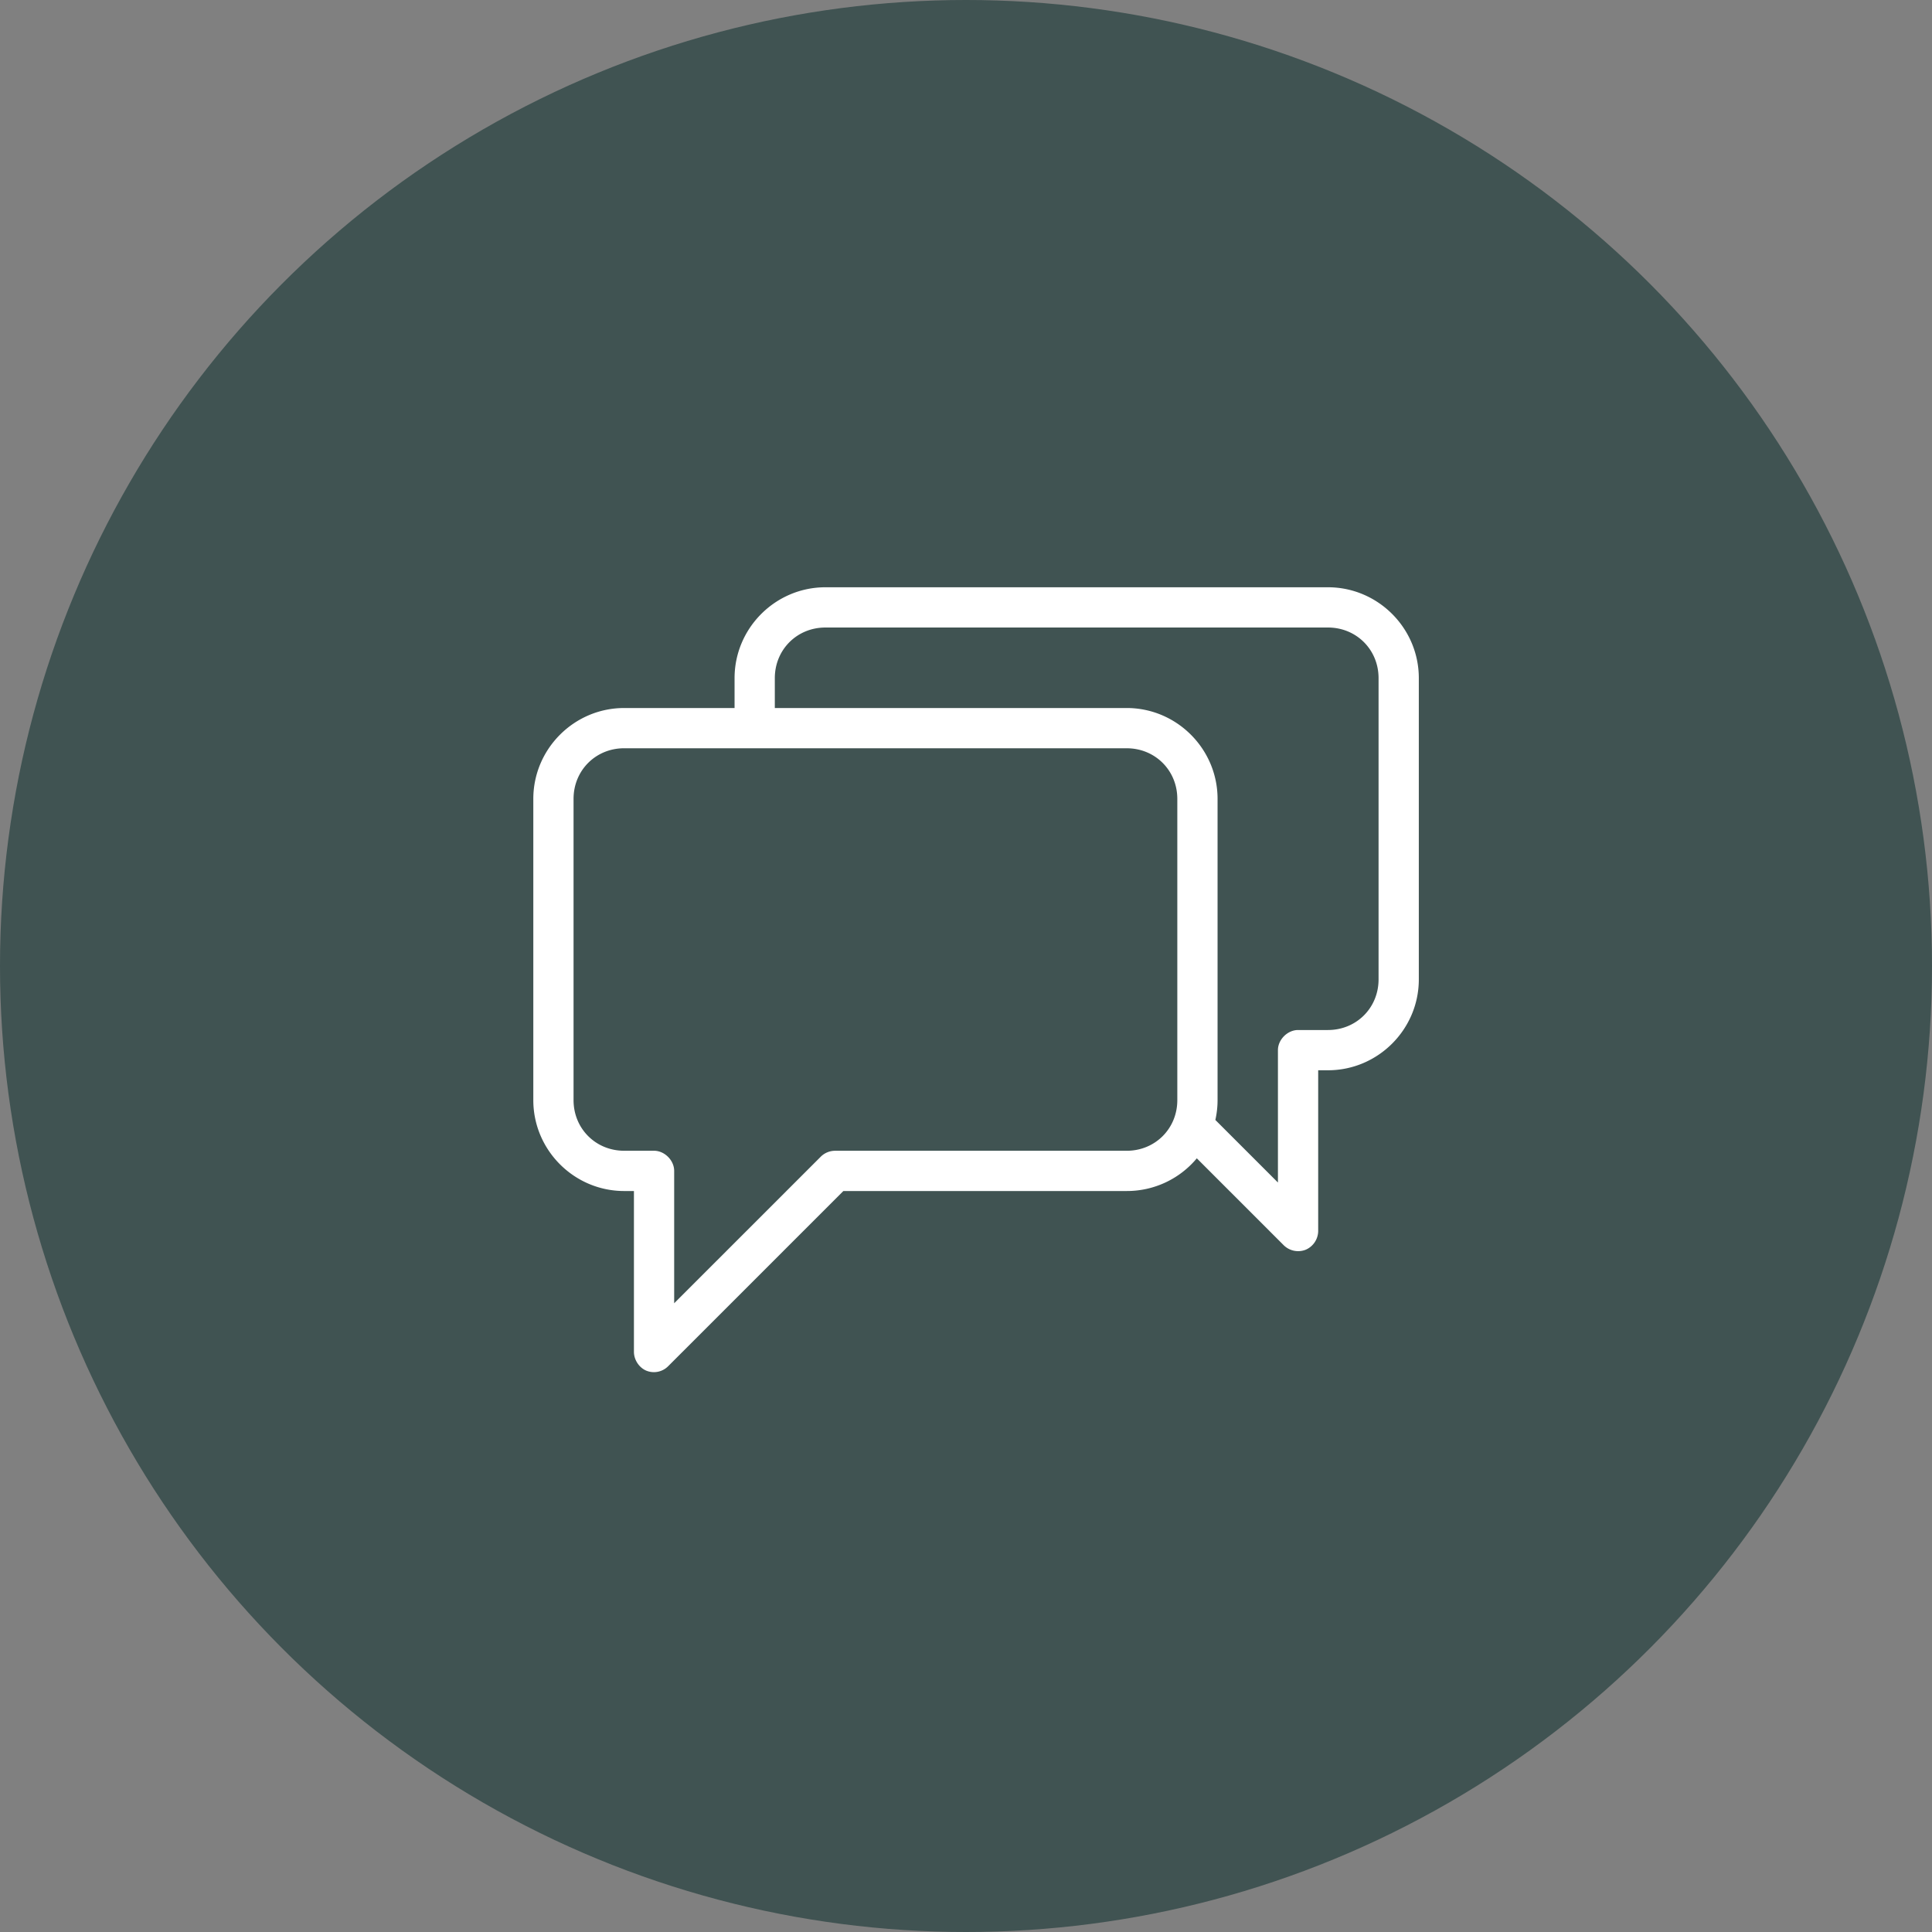
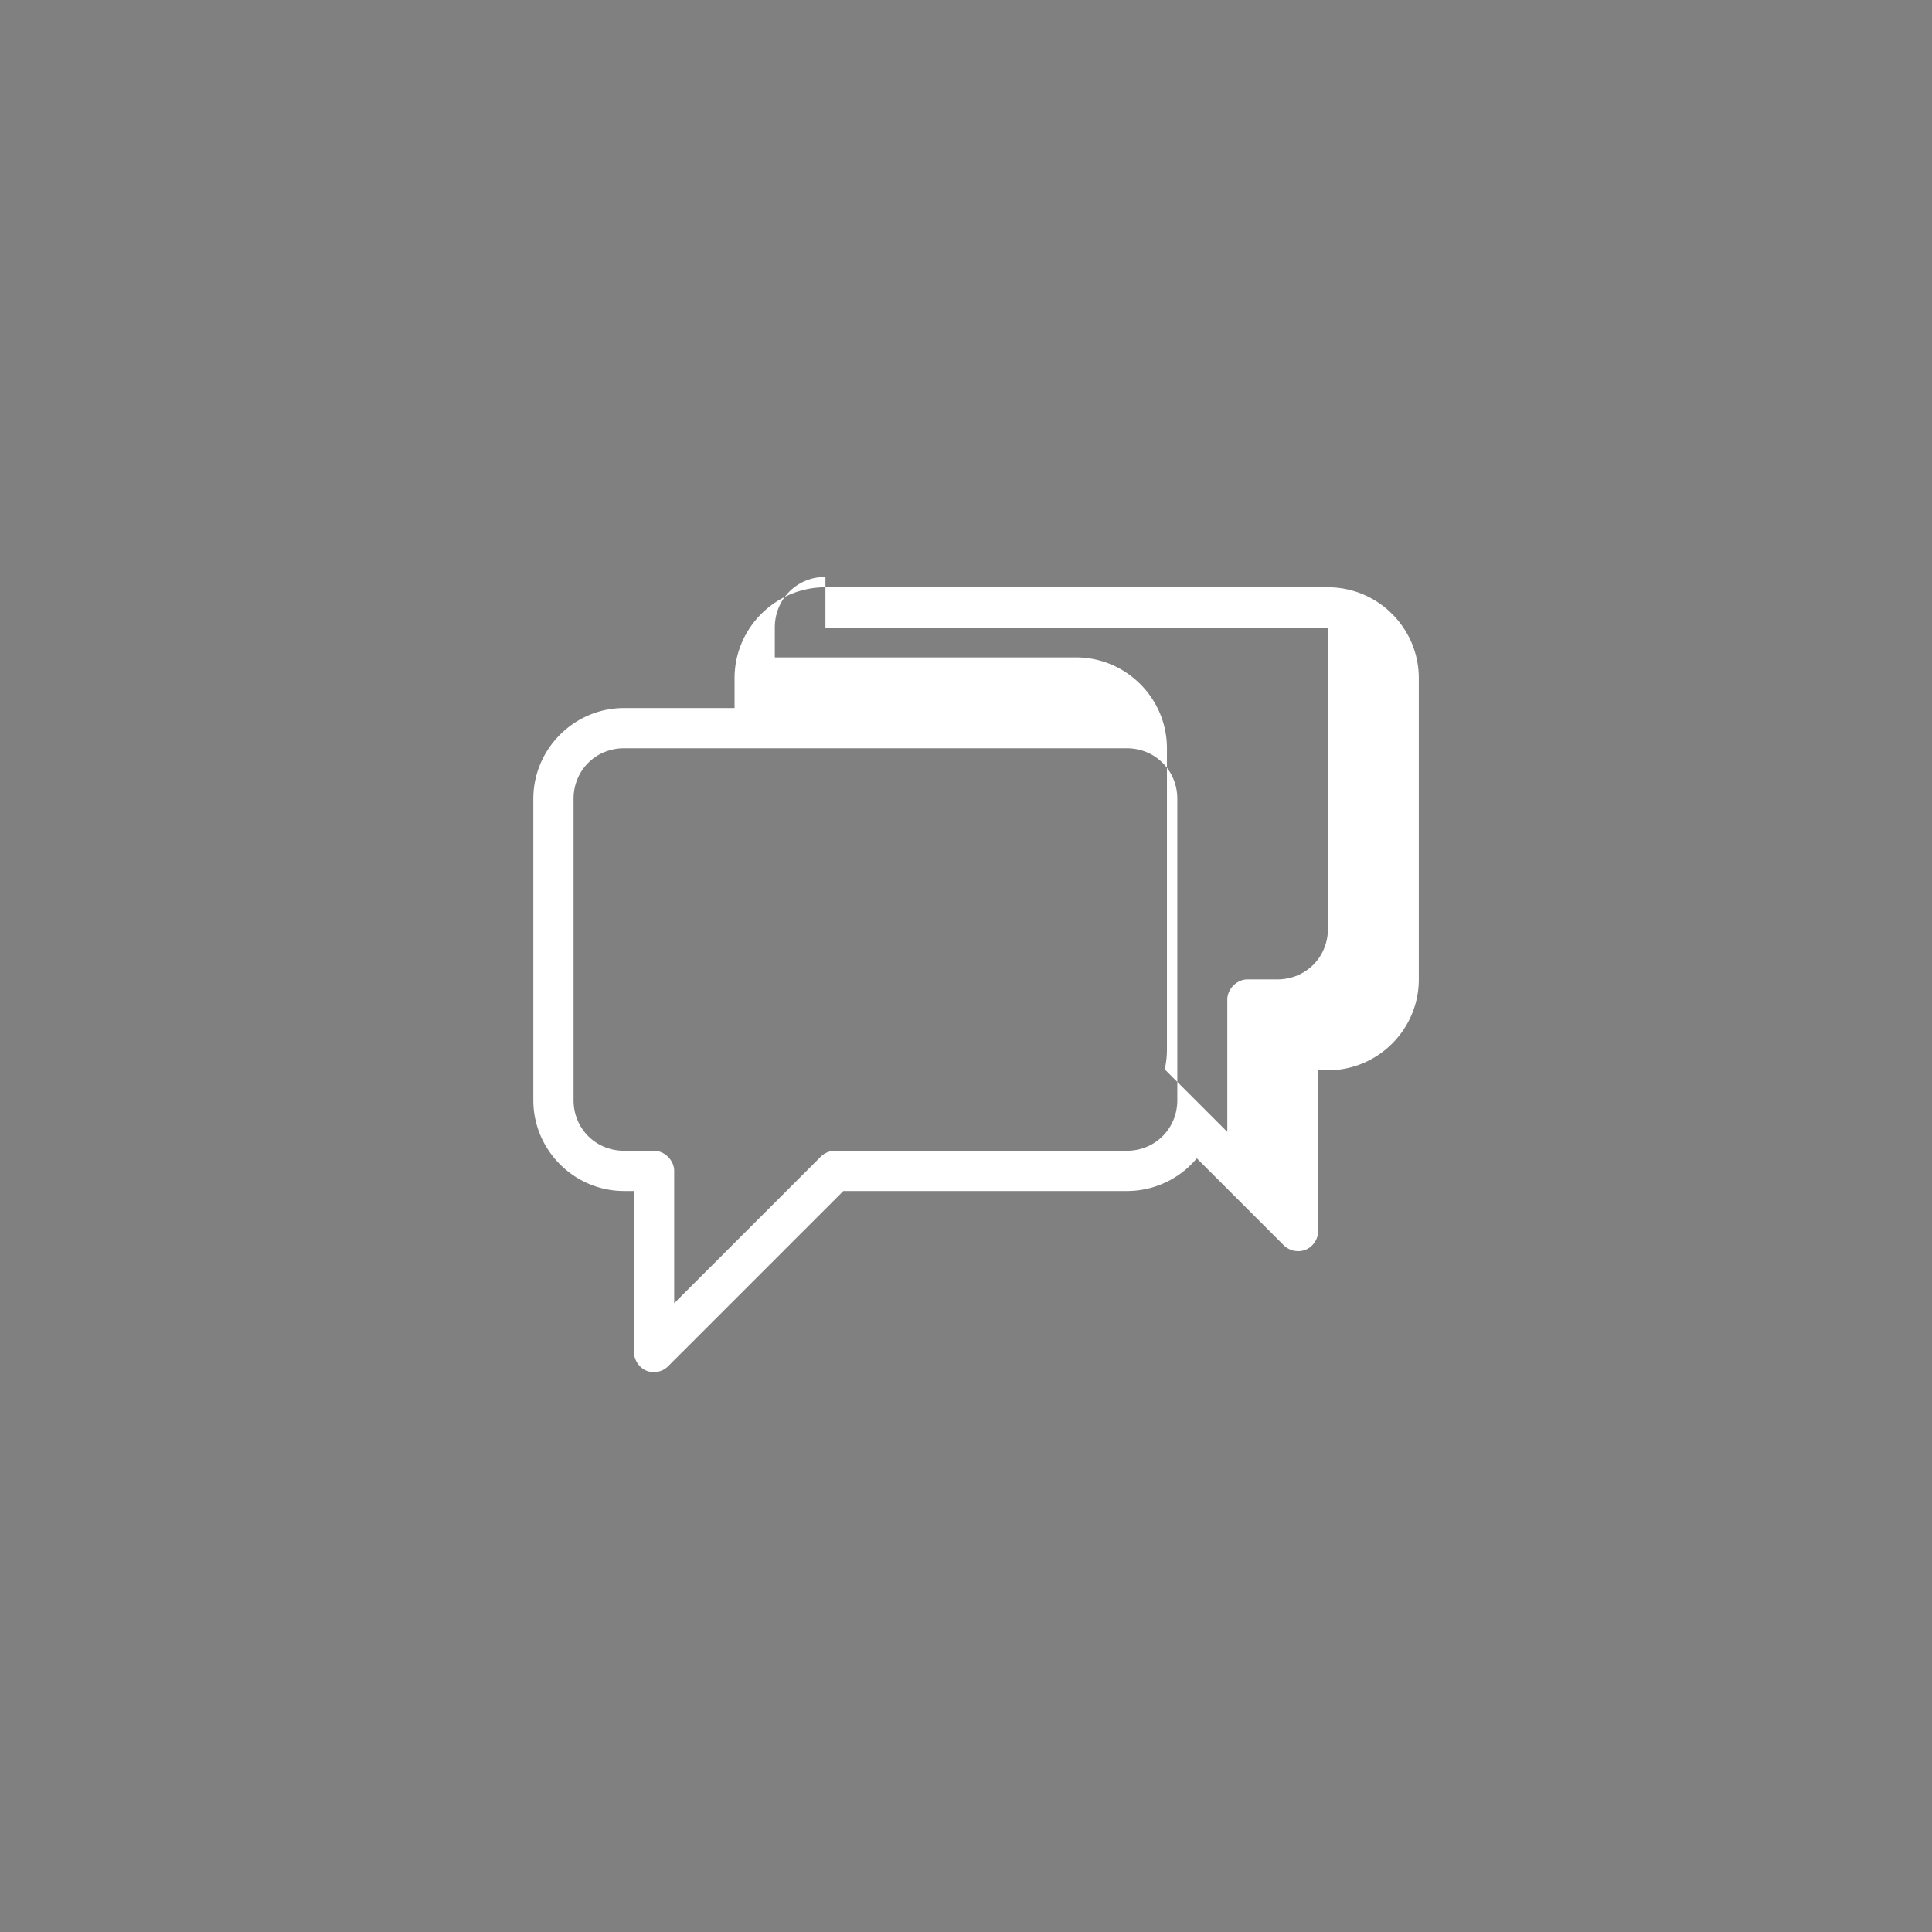
<svg xmlns="http://www.w3.org/2000/svg" width="162" height="162" viewBox="0 0 162 162">
  <rect x="0" y="0" width="162" height="162" fill="#808080" stroke="none" />
  <g fill="none" fill-rule="evenodd">
-     <circle cx="81" cy="81" r="81" fill="#002725" fill-opacity=".5" style="mix-blend-mode:overlay" />
-     <path fill="#FFF" fill-rule="nonzero" d="M69.214 49.243c-4.194 0-7.62 3.426-7.62 7.62v2.505h-9.255c-4.194 0-7.62 3.426-7.62 7.62v25.26c0 4.194 3.426 7.62 7.62 7.62h.817v13.5c.006.659.435 1.315 1.044 1.566a1.686 1.686 0 0 0 1.83-.38l14.687-14.686h23.757a7.627 7.627 0 0 0 5.88-2.742l7.303 7.304a1.73 1.73 0 0 0 1.83.36 1.73 1.73 0 0 0 1.044-1.547v-13.5h.818c4.194 0 7.62-3.426 7.62-7.62v-25.26c0-4.194-3.426-7.62-7.62-7.62H69.214zm0 3.375h42.135c2.387 0 4.245 1.858 4.245 4.245v25.26c0 2.387-1.858 4.245-4.245 4.245h-2.505c-.884 0-1.688.804-1.688 1.688v11.1l-5.247-5.247c.12-.535.185-1.09.185-1.661v-25.26c0-4.194-3.426-7.62-7.62-7.62H64.969v-2.505c0-2.387 1.857-4.245 4.245-4.245zM52.339 62.743h42.135c2.387 0 4.245 1.858 4.245 4.245v25.26c0 2.387-1.858 4.245-4.245 4.245H70.03a1.708 1.708 0 0 0-1.186.475L56.53 109.28v-11.1c0-.884-.804-1.688-1.687-1.688h-2.505c-2.388 0-4.245-1.858-4.245-4.245v-25.26c0-2.387 1.857-4.245 4.245-4.245z" />
+     <path fill="#FFF" fill-rule="nonzero" d="M69.214 49.243c-4.194 0-7.62 3.426-7.62 7.62v2.505h-9.255c-4.194 0-7.62 3.426-7.62 7.62v25.26c0 4.194 3.426 7.62 7.62 7.62h.817v13.5c.006.659.435 1.315 1.044 1.566a1.686 1.686 0 0 0 1.83-.38l14.687-14.686h23.757a7.627 7.627 0 0 0 5.88-2.742l7.303 7.304a1.73 1.73 0 0 0 1.83.36 1.73 1.73 0 0 0 1.044-1.547v-13.5h.818c4.194 0 7.62-3.426 7.62-7.62v-25.26c0-4.194-3.426-7.62-7.62-7.62H69.214zm0 3.375h42.135v25.26c0 2.387-1.858 4.245-4.245 4.245h-2.505c-.884 0-1.688.804-1.688 1.688v11.1l-5.247-5.247c.12-.535.185-1.09.185-1.661v-25.26c0-4.194-3.426-7.62-7.62-7.62H64.969v-2.505c0-2.387 1.857-4.245 4.245-4.245zM52.339 62.743h42.135c2.387 0 4.245 1.858 4.245 4.245v25.26c0 2.387-1.858 4.245-4.245 4.245H70.03a1.708 1.708 0 0 0-1.186.475L56.53 109.28v-11.1c0-.884-.804-1.688-1.687-1.688h-2.505c-2.388 0-4.245-1.858-4.245-4.245v-25.26c0-2.387 1.857-4.245 4.245-4.245z" />
  </g>
</svg>